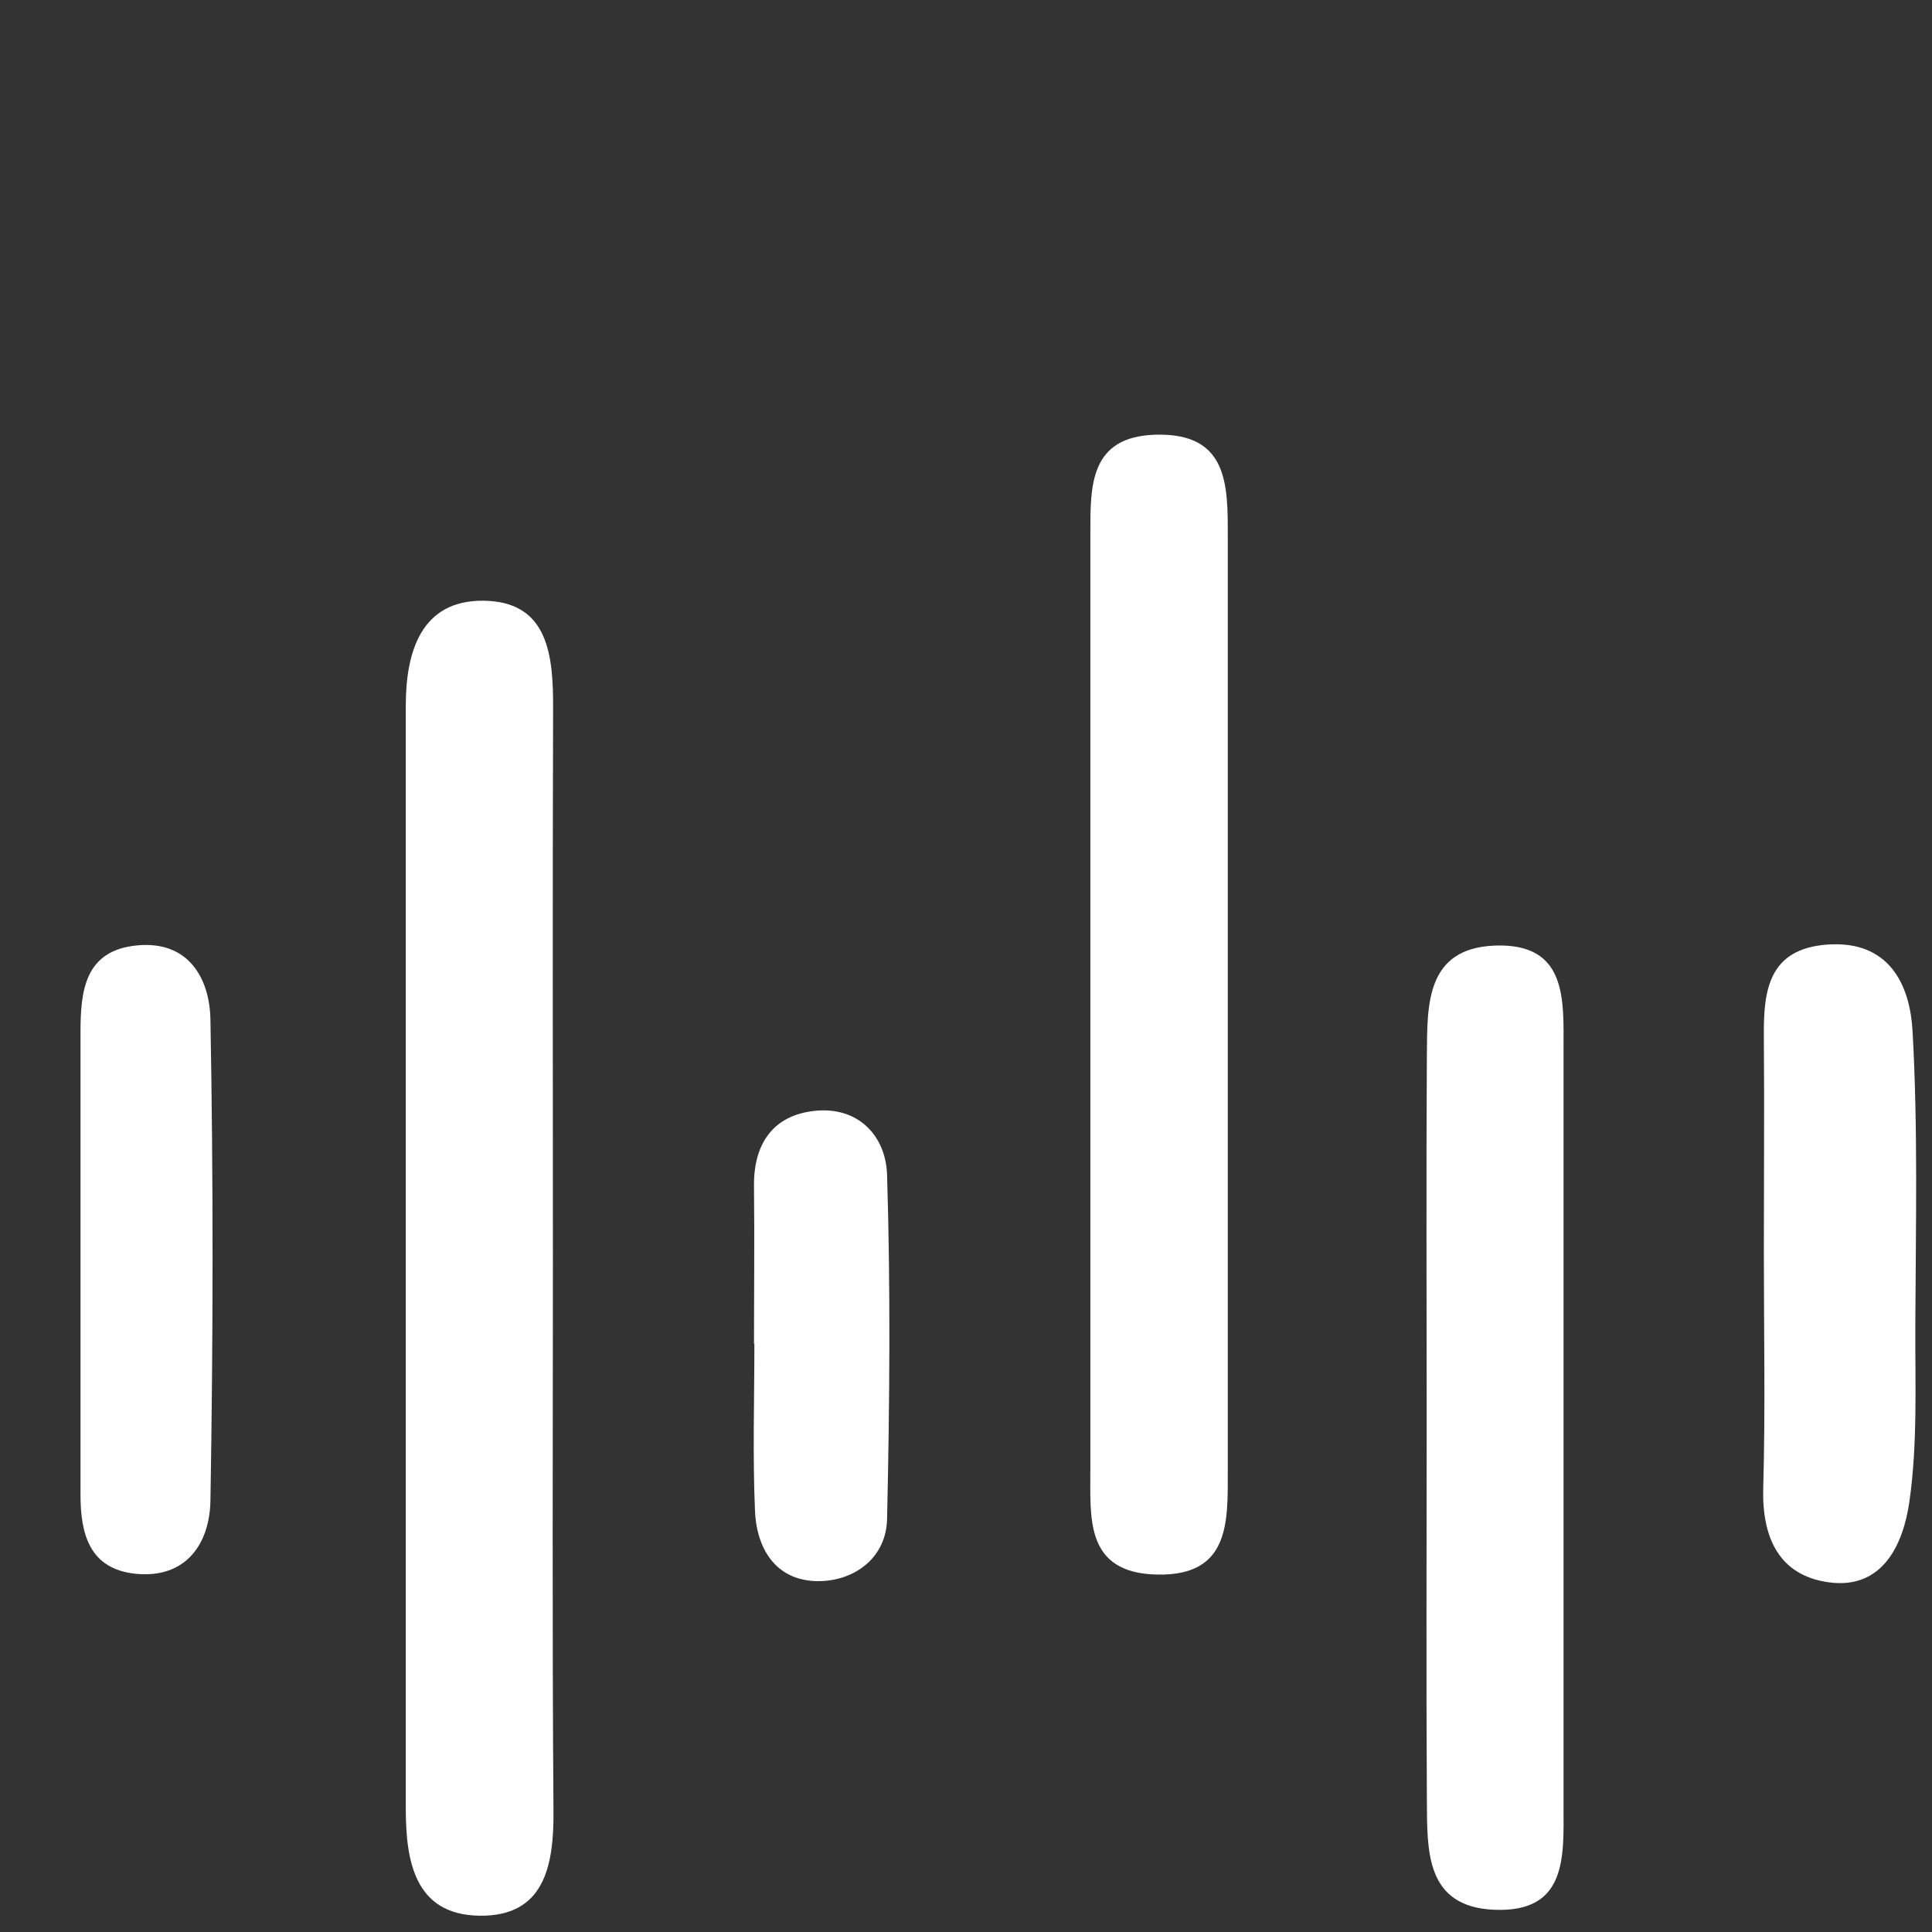
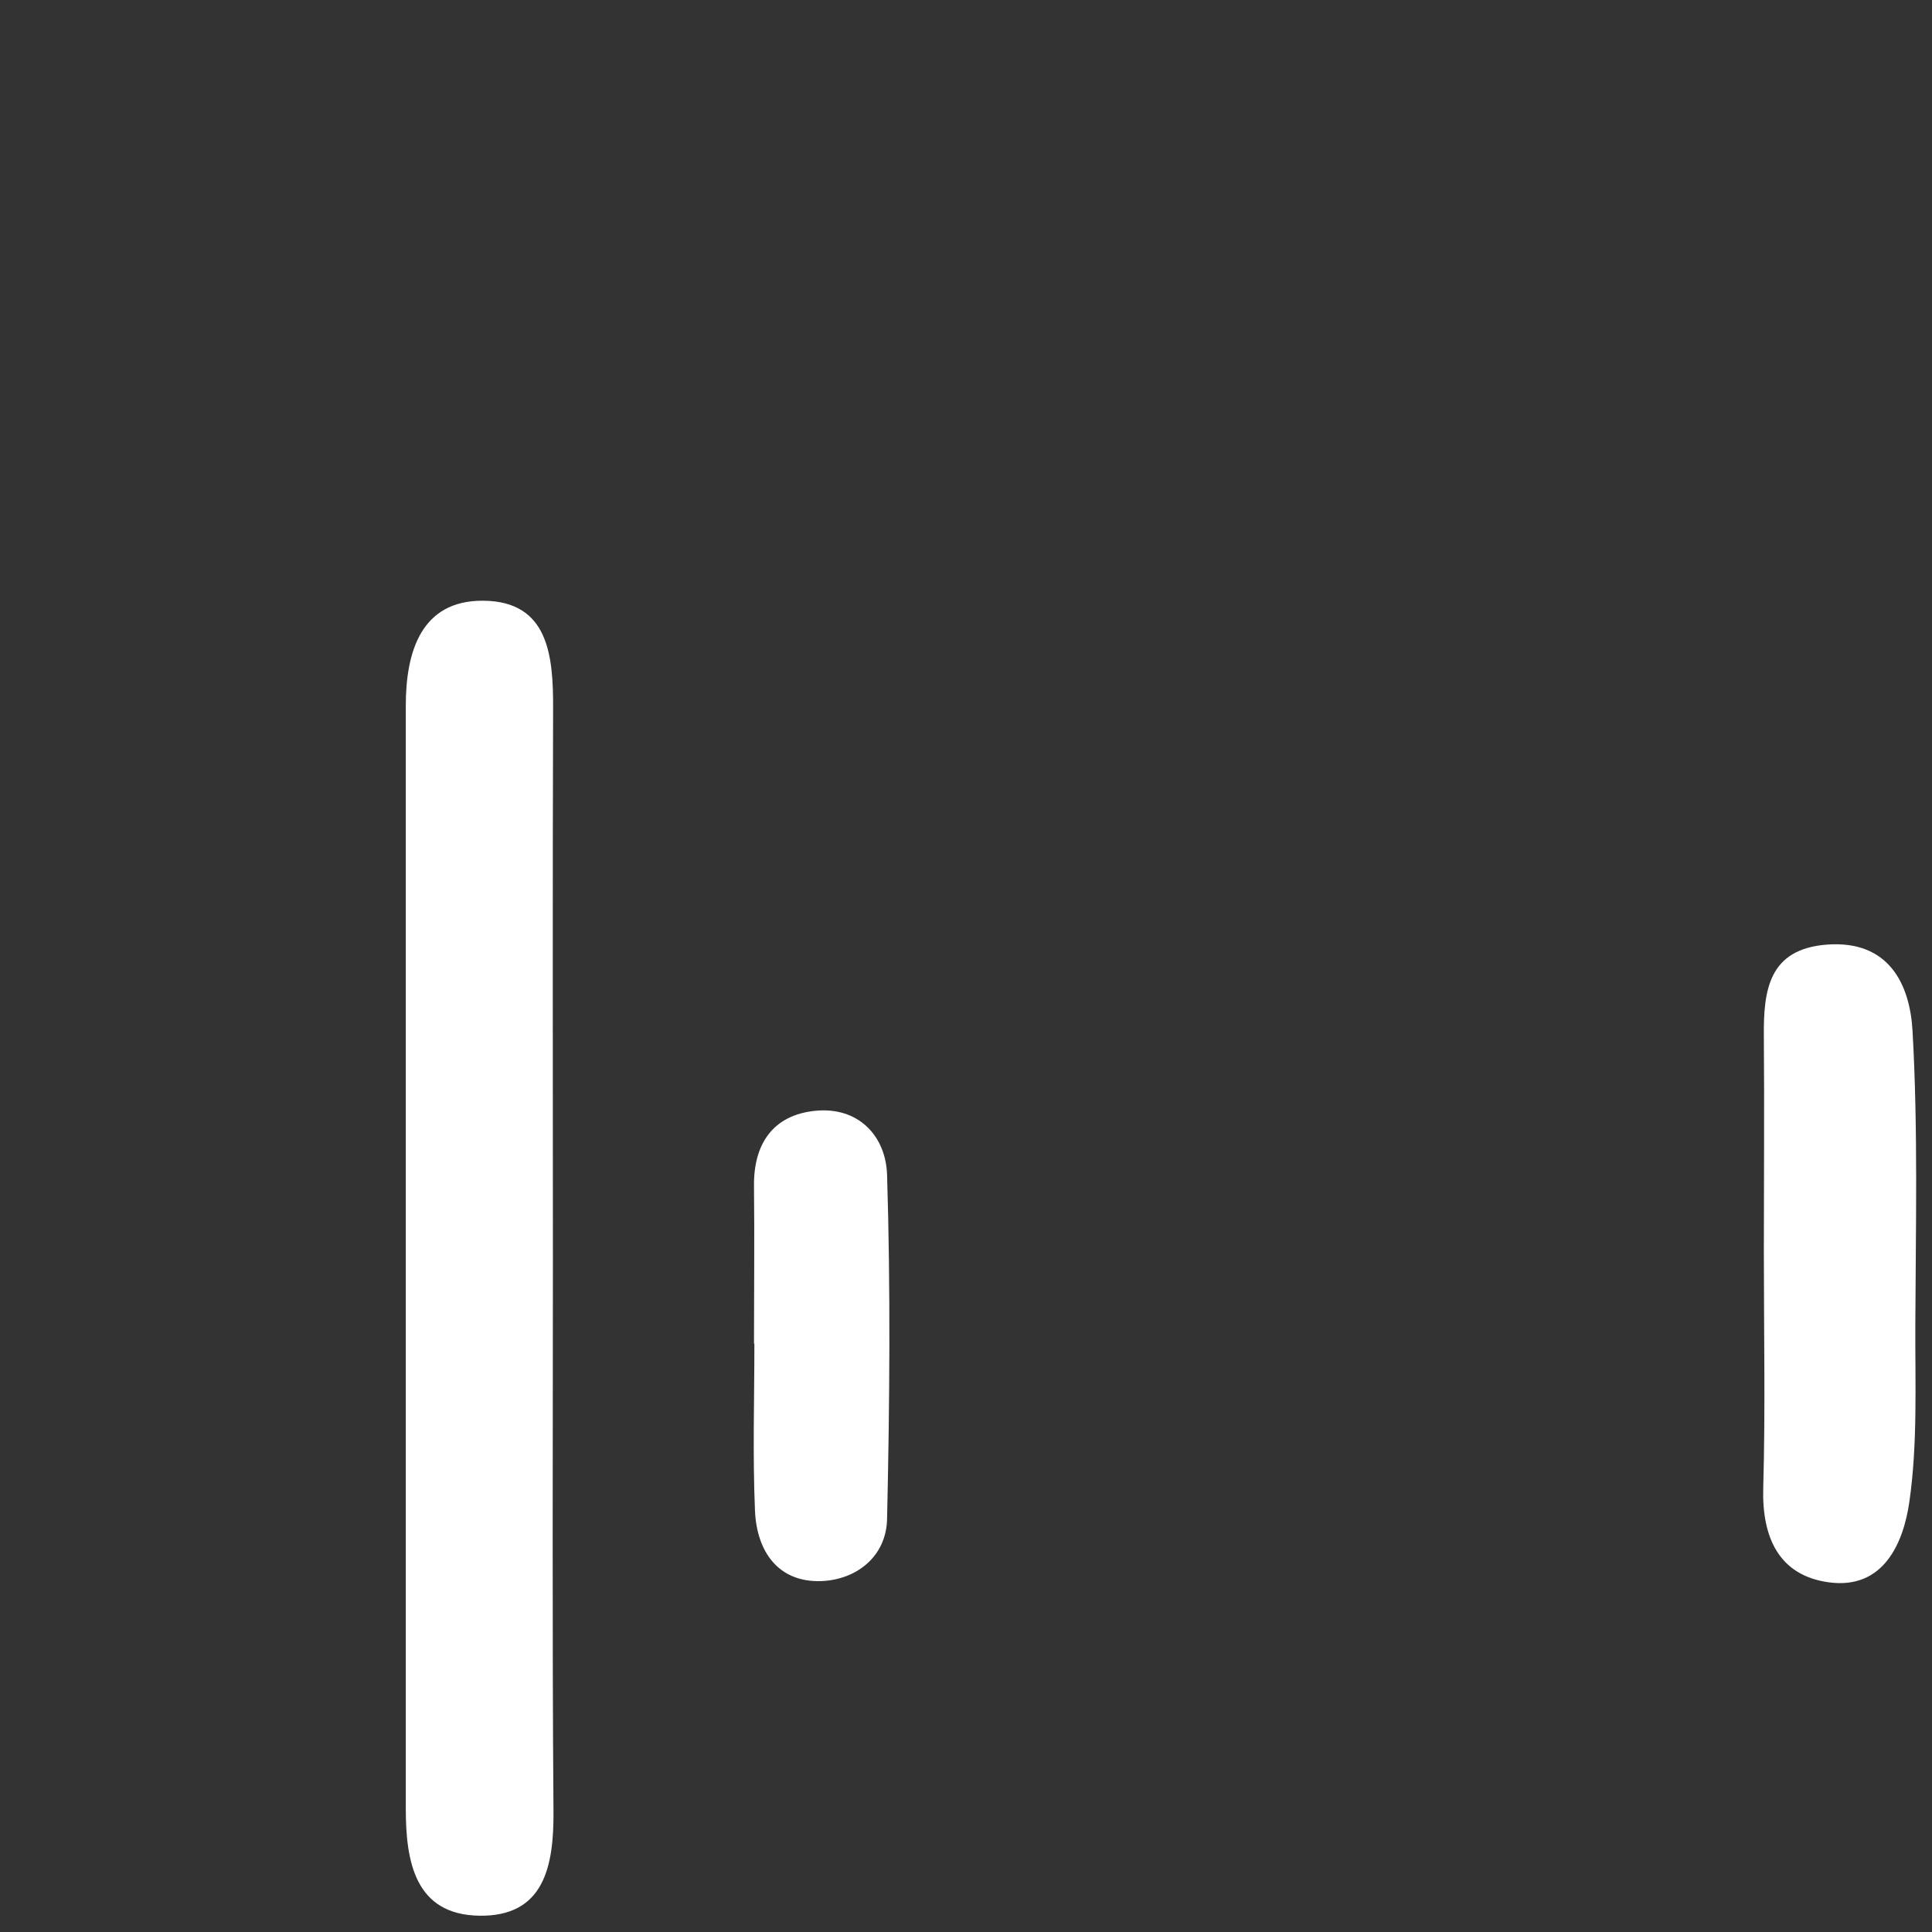
<svg xmlns="http://www.w3.org/2000/svg" width="40" height="40" viewBox="0 0 60 60" fill="none">
  <rect x="0" y="0" width="60" height="60" fill="#333333" stroke="none" />
  <g clip-path="url(#clip0_17521_316)" transform="rotate(180, 30, 30)">
    <path d="M42.829 20.867C42.829 15.16 42.854 9.453 42.811 3.745C42.799 2.043 43.1 0.475 45.114 0.506C47.122 0.537 47.398 2.202 47.398 3.837C47.398 15.252 47.398 26.666 47.398 38.08C47.398 39.764 46.919 41.356 44.997 41.344C42.952 41.332 42.817 39.617 42.823 37.988C42.842 32.281 42.829 26.574 42.829 20.867Z" fill="#ffffff" />
-     <path d="M26.138 29.079C26.138 33.861 26.138 38.644 26.138 43.426C26.138 44.902 26.169 46.445 24.106 46.5C21.84 46.561 21.87 44.914 21.87 43.322C21.87 33.653 21.87 23.99 21.87 14.321C21.87 12.741 21.797 11.057 24.057 11.1C26.335 11.143 26.132 12.888 26.138 14.425C26.138 19.312 26.138 24.192 26.138 29.079Z" fill="#ffffff" />
-     <path d="M15.693 15.968C15.693 19.728 15.711 23.482 15.687 27.241C15.674 28.779 15.729 30.548 13.58 30.634C11.314 30.72 11.443 28.944 11.443 27.389C11.443 19.569 11.443 11.749 11.443 3.923C11.443 2.374 11.308 0.598 13.586 0.69C15.748 0.776 15.674 2.545 15.687 4.082C15.711 8.044 15.693 12.006 15.693 15.968Z" fill="#ffffff" />
    <path d="M5.222 21.106C5.222 23.341 5.204 25.582 5.222 27.817C5.235 29.244 5.075 30.53 3.257 30.665C1.341 30.805 0.684 29.434 0.604 27.976C0.432 24.933 0.506 21.877 0.518 18.828C0.525 17.003 0.445 15.154 0.703 13.36C0.887 12.08 1.507 10.622 3.214 10.861C4.756 11.075 5.284 12.257 5.241 13.788C5.173 16.225 5.222 18.669 5.222 21.112L5.222 21.106Z" fill="#ffffff" />
-     <path d="M57.5 20.904C57.5 23.243 57.5 25.582 57.5 27.927C57.5 29.219 57.377 30.487 55.738 30.64C54.135 30.793 53.484 29.599 53.465 28.331C53.373 23.353 53.38 18.369 53.465 13.384C53.49 12.086 54.202 10.971 55.781 11.124C57.224 11.271 57.5 12.361 57.5 13.58C57.5 16.023 57.5 18.466 57.5 20.904Z" fill="#ffffff" />
    <path d="M36.584 18.27C36.584 19.899 36.566 21.528 36.584 23.157C36.602 24.48 35.988 25.368 34.693 25.502C33.348 25.643 32.488 24.725 32.451 23.512C32.341 19.954 32.371 16.384 32.451 12.827C32.476 11.657 33.403 10.941 34.49 10.898C35.835 10.849 36.498 11.822 36.553 13.078C36.627 14.805 36.572 16.538 36.572 18.27C36.572 18.27 36.578 18.27 36.584 18.27Z" fill="#ffffff" />
  </g>
  <defs>
    <clipPath id="clip0_17521_192">
-       <rect width="40" height="40" fill="white" transform="translate(0 0)" />
-     </clipPath>
+       </clipPath>
  </defs>
</svg>